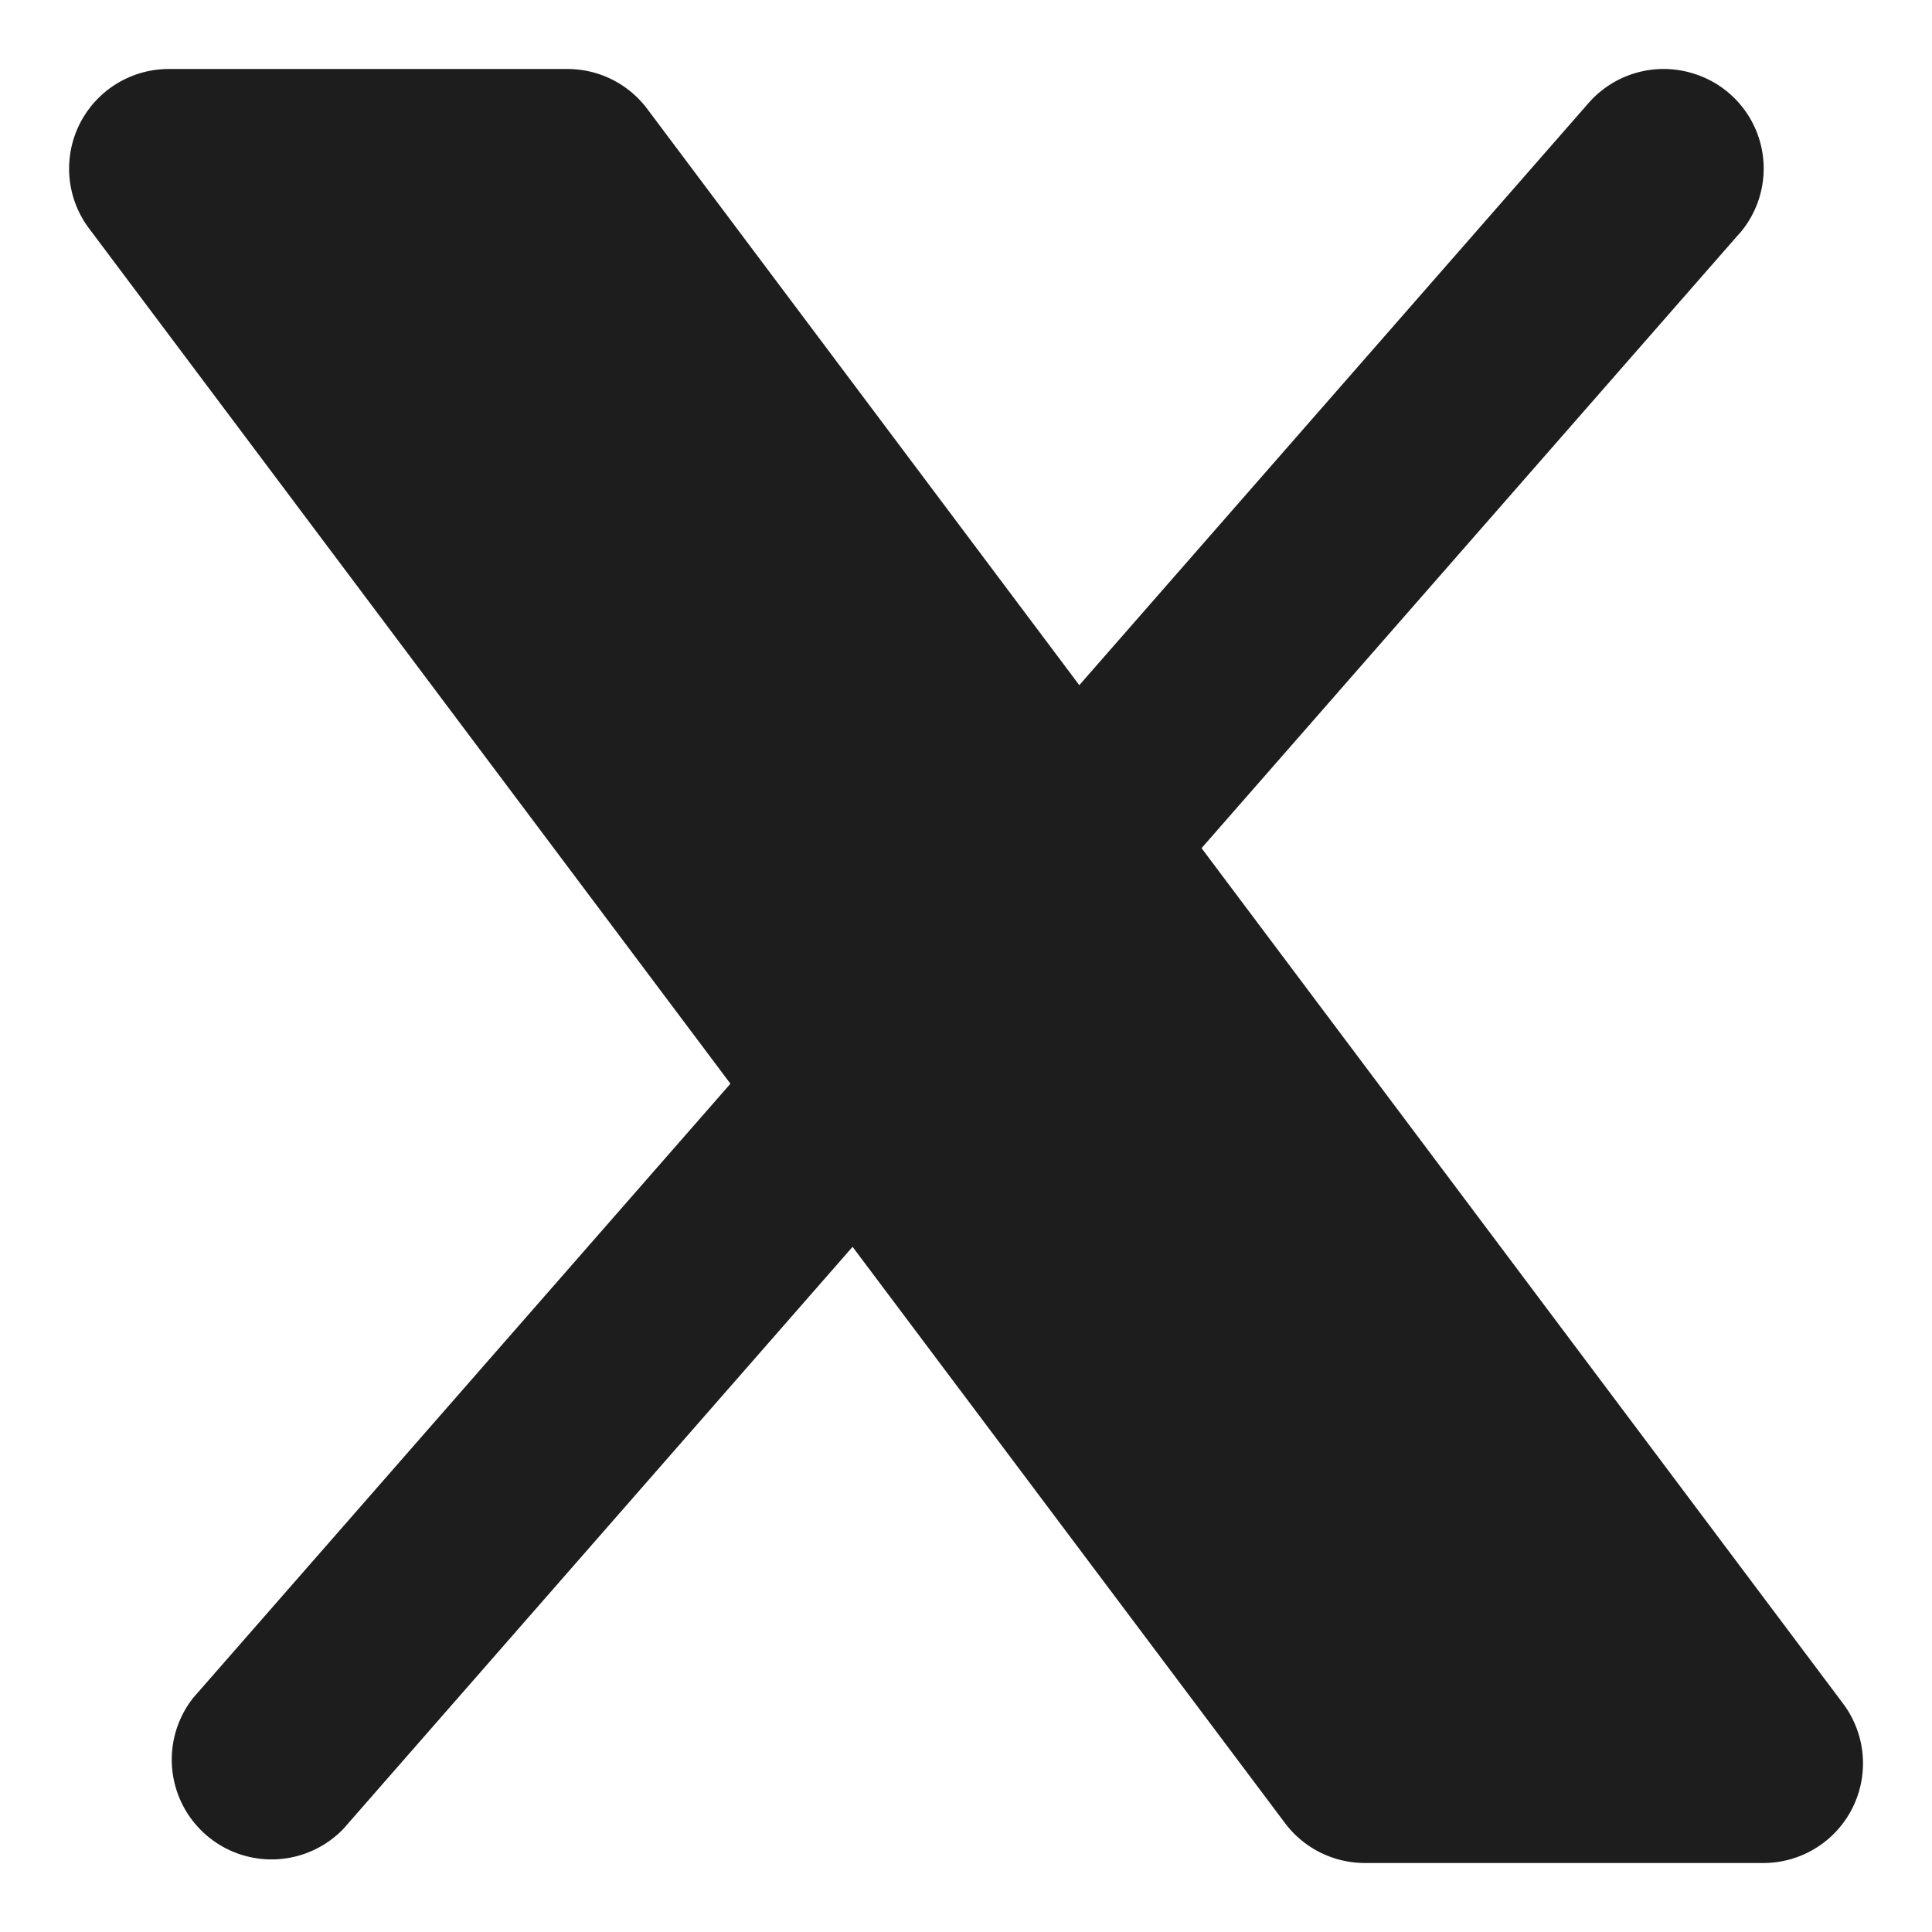
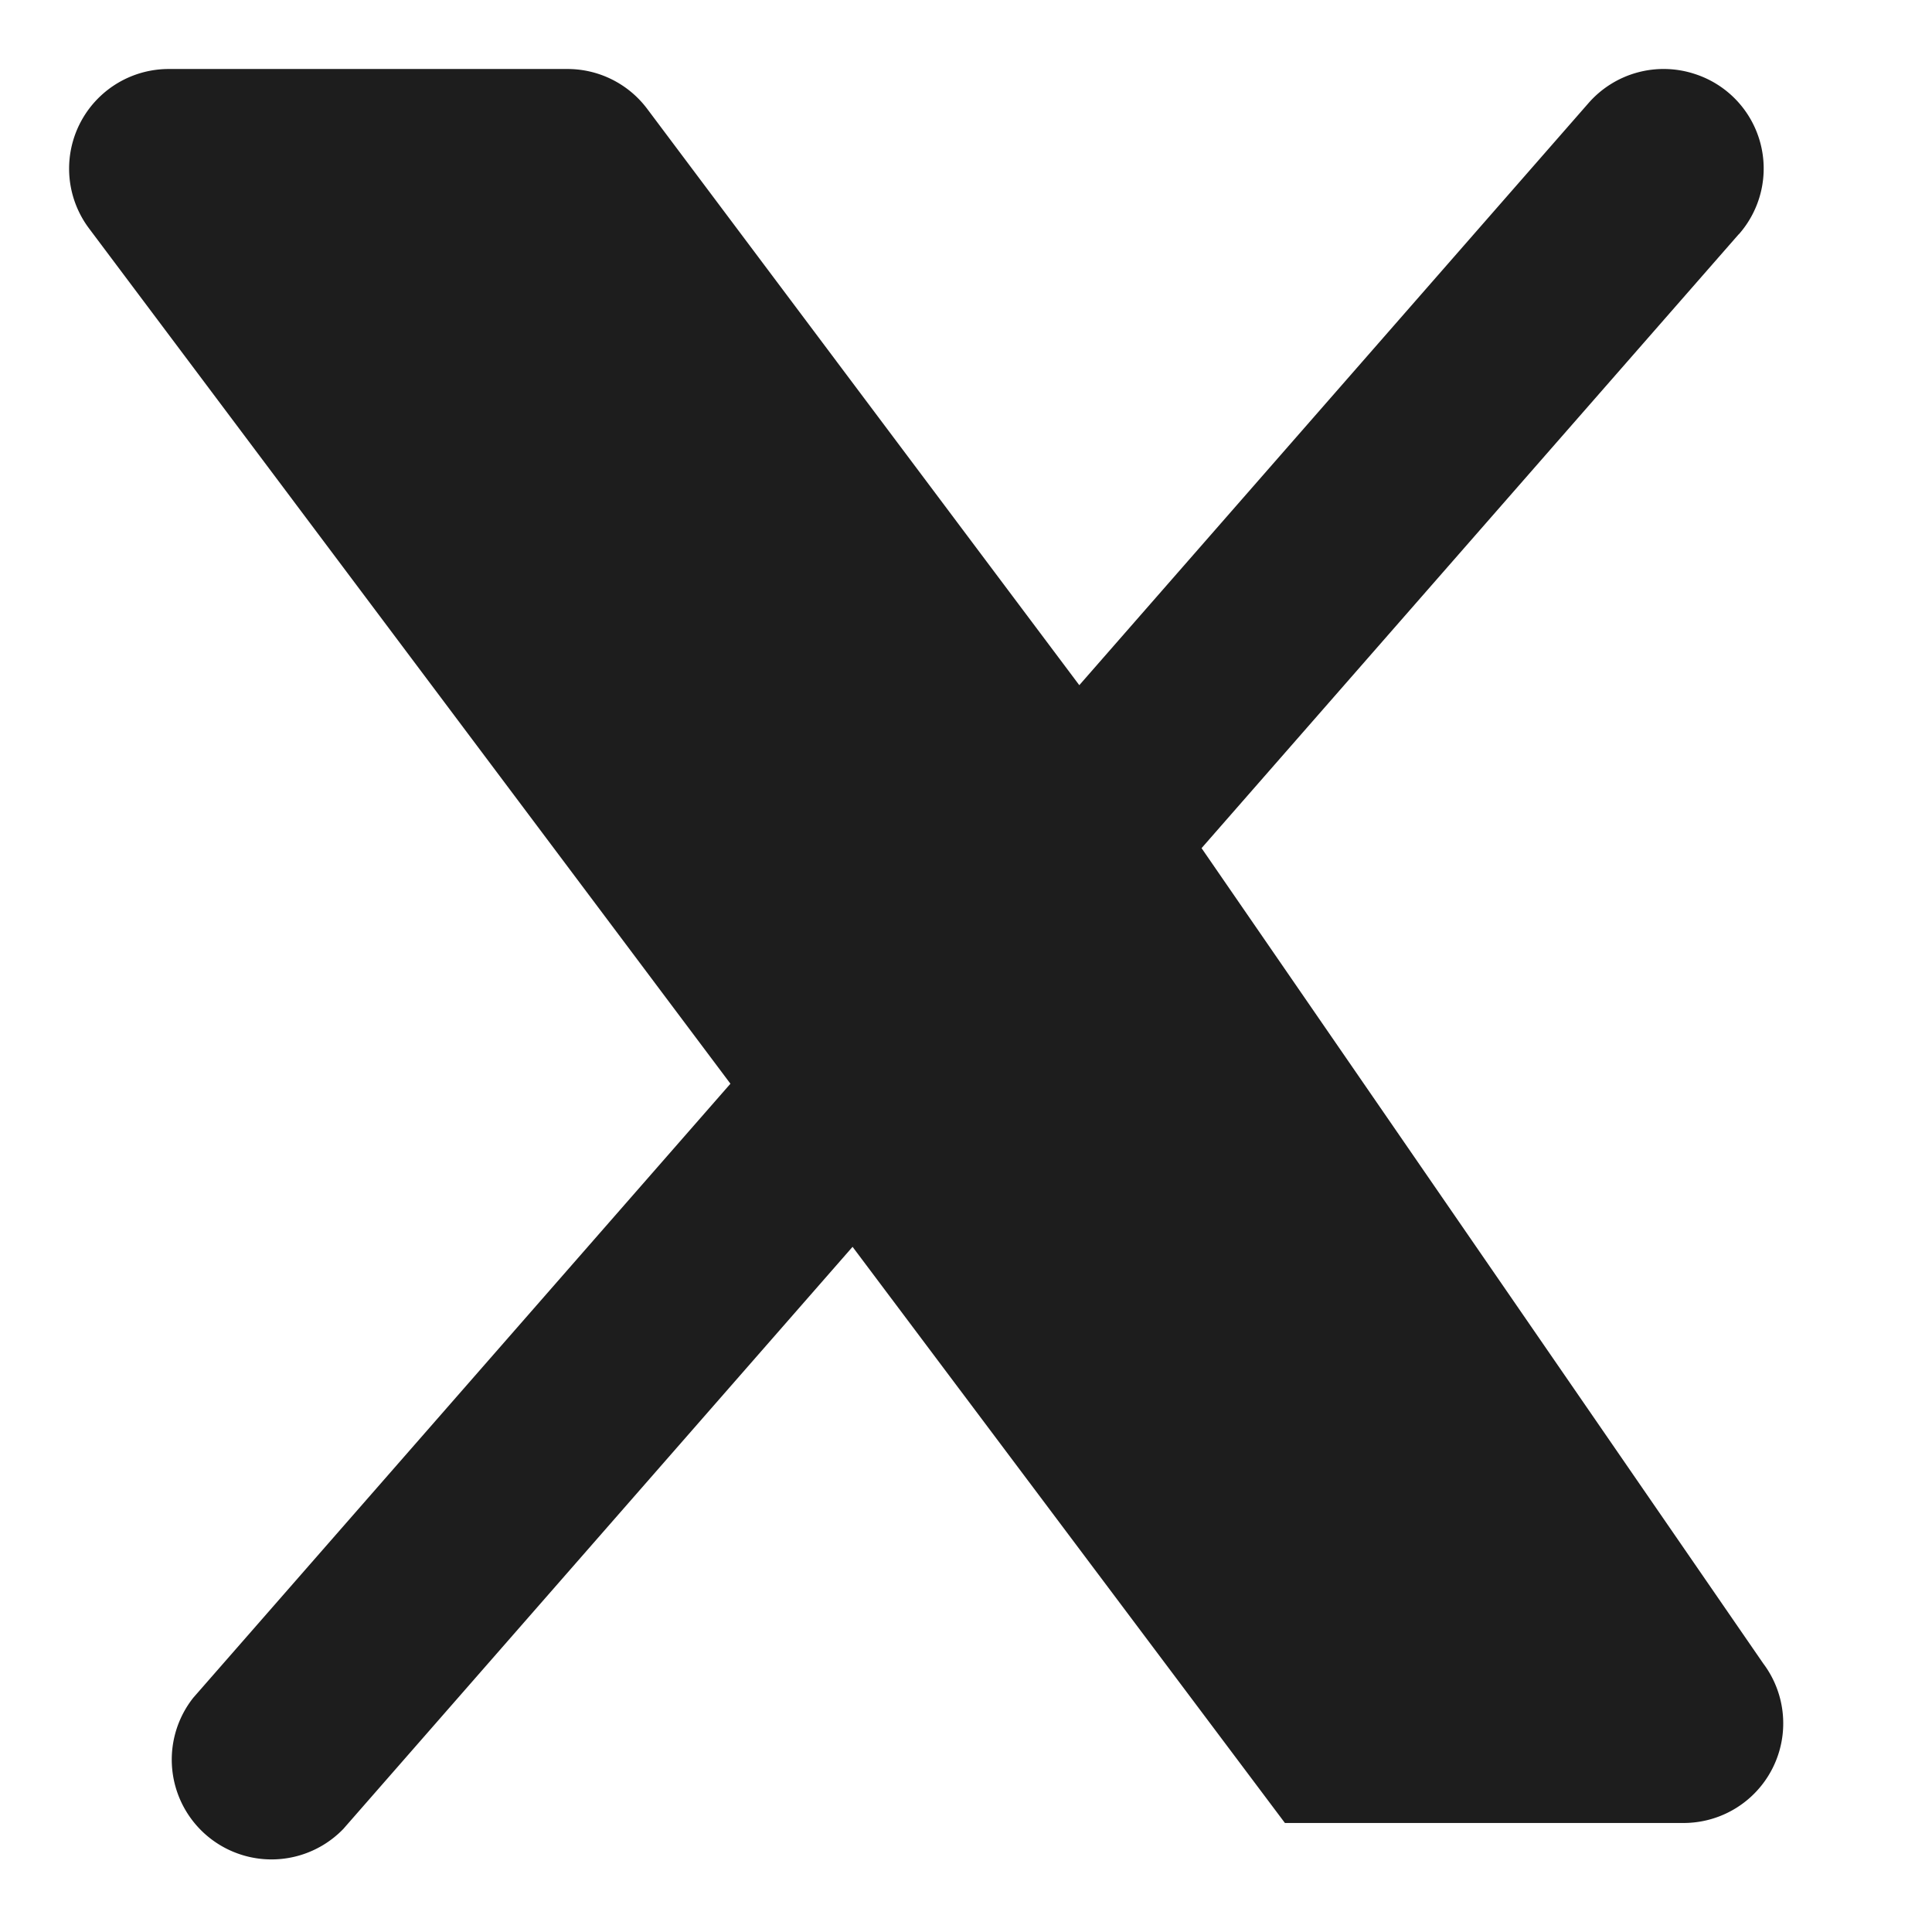
<svg xmlns="http://www.w3.org/2000/svg" width="14" height="14" viewBox="0 0 14 14" fill="none">
-   <path d="M12.6 1.698a.72.72 0 00-.313-1.16.723.723 0 00-.776.209l-3.69 4.218L4.69.789A.722.722 0 004.111.5H1.222a.722.722 0 00-.577 1.155l4.648 6.198-3.892 4.449a.723.723 0 001.087.951l3.69-4.218 3.133 4.175a.723.723 0 00.578.29h2.889a.722.722 0 00.577-1.156L8.707 6.146l3.892-4.448z" fill="#1D1D1D" />
+   <path d="M12.6 1.698a.72.72 0 00-.313-1.16.723.723 0 00-.776.209l-3.69 4.218L4.69.789A.722.722 0 004.111.5H1.222a.722.722 0 00-.577 1.155l4.648 6.198-3.892 4.449a.723.723 0 001.087.951l3.69-4.218 3.133 4.175h2.889a.722.722 0 00.577-1.156L8.707 6.146l3.892-4.448z" fill="#1D1D1D" />
</svg>